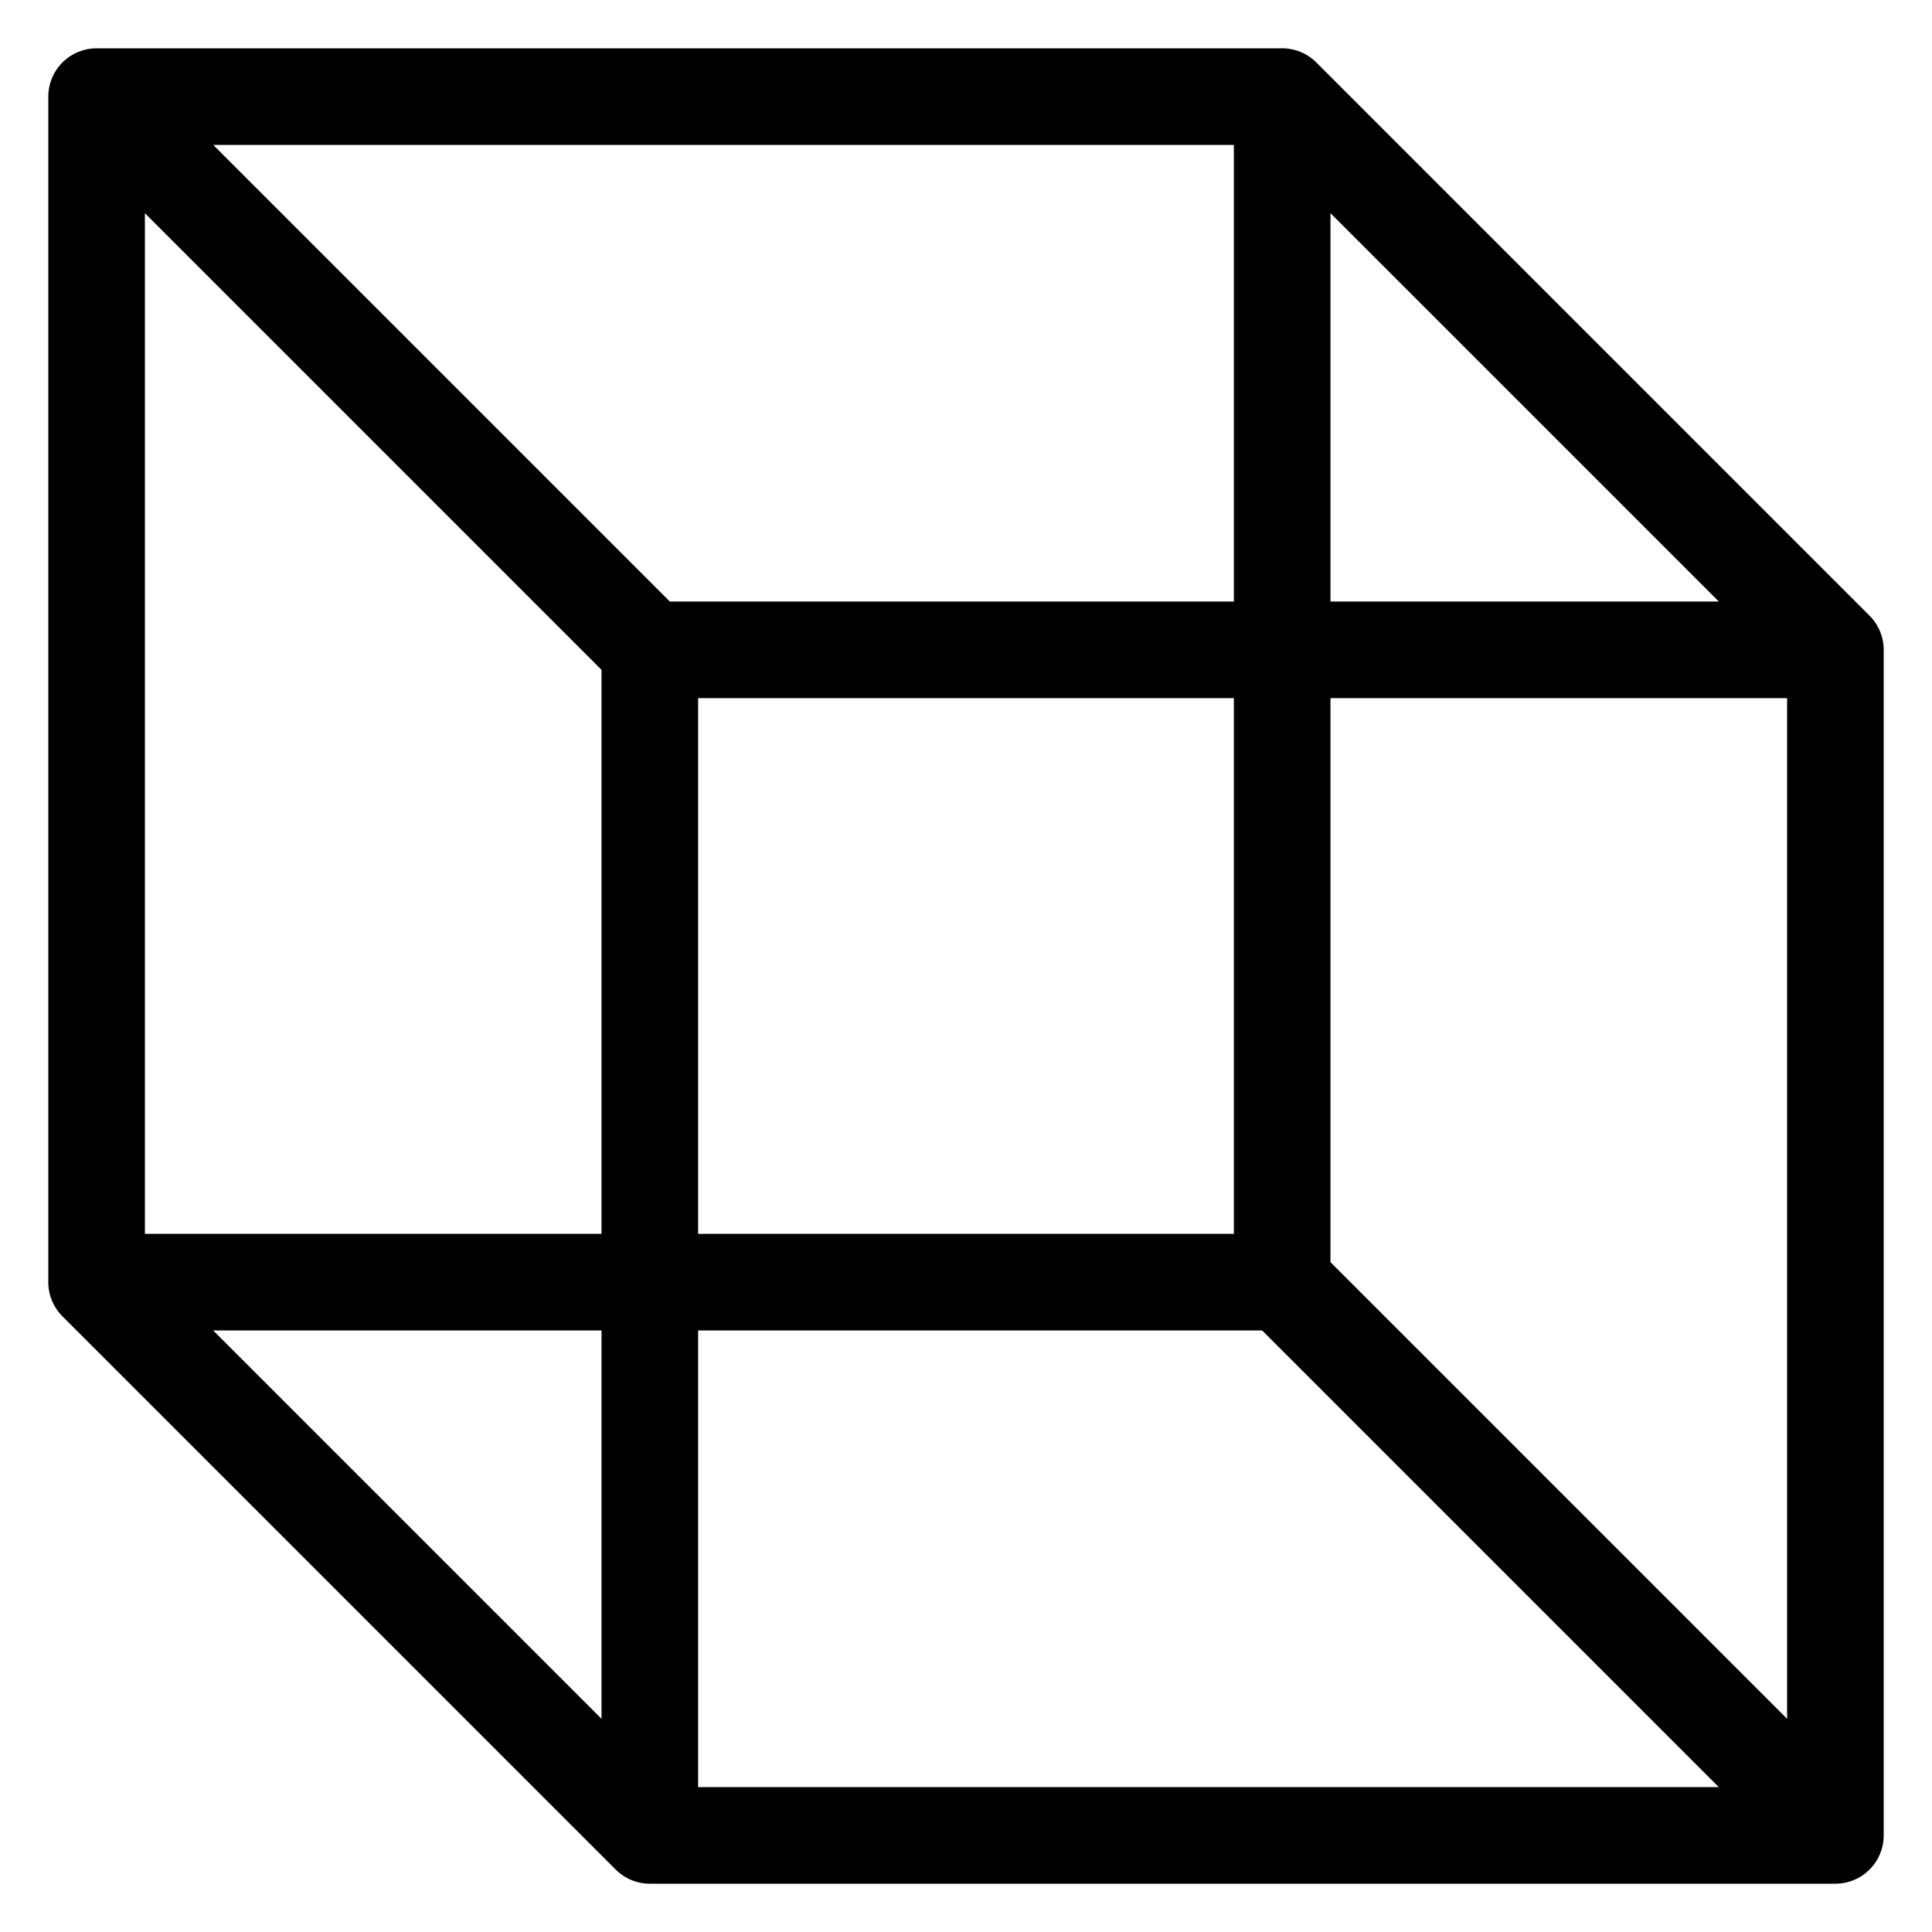
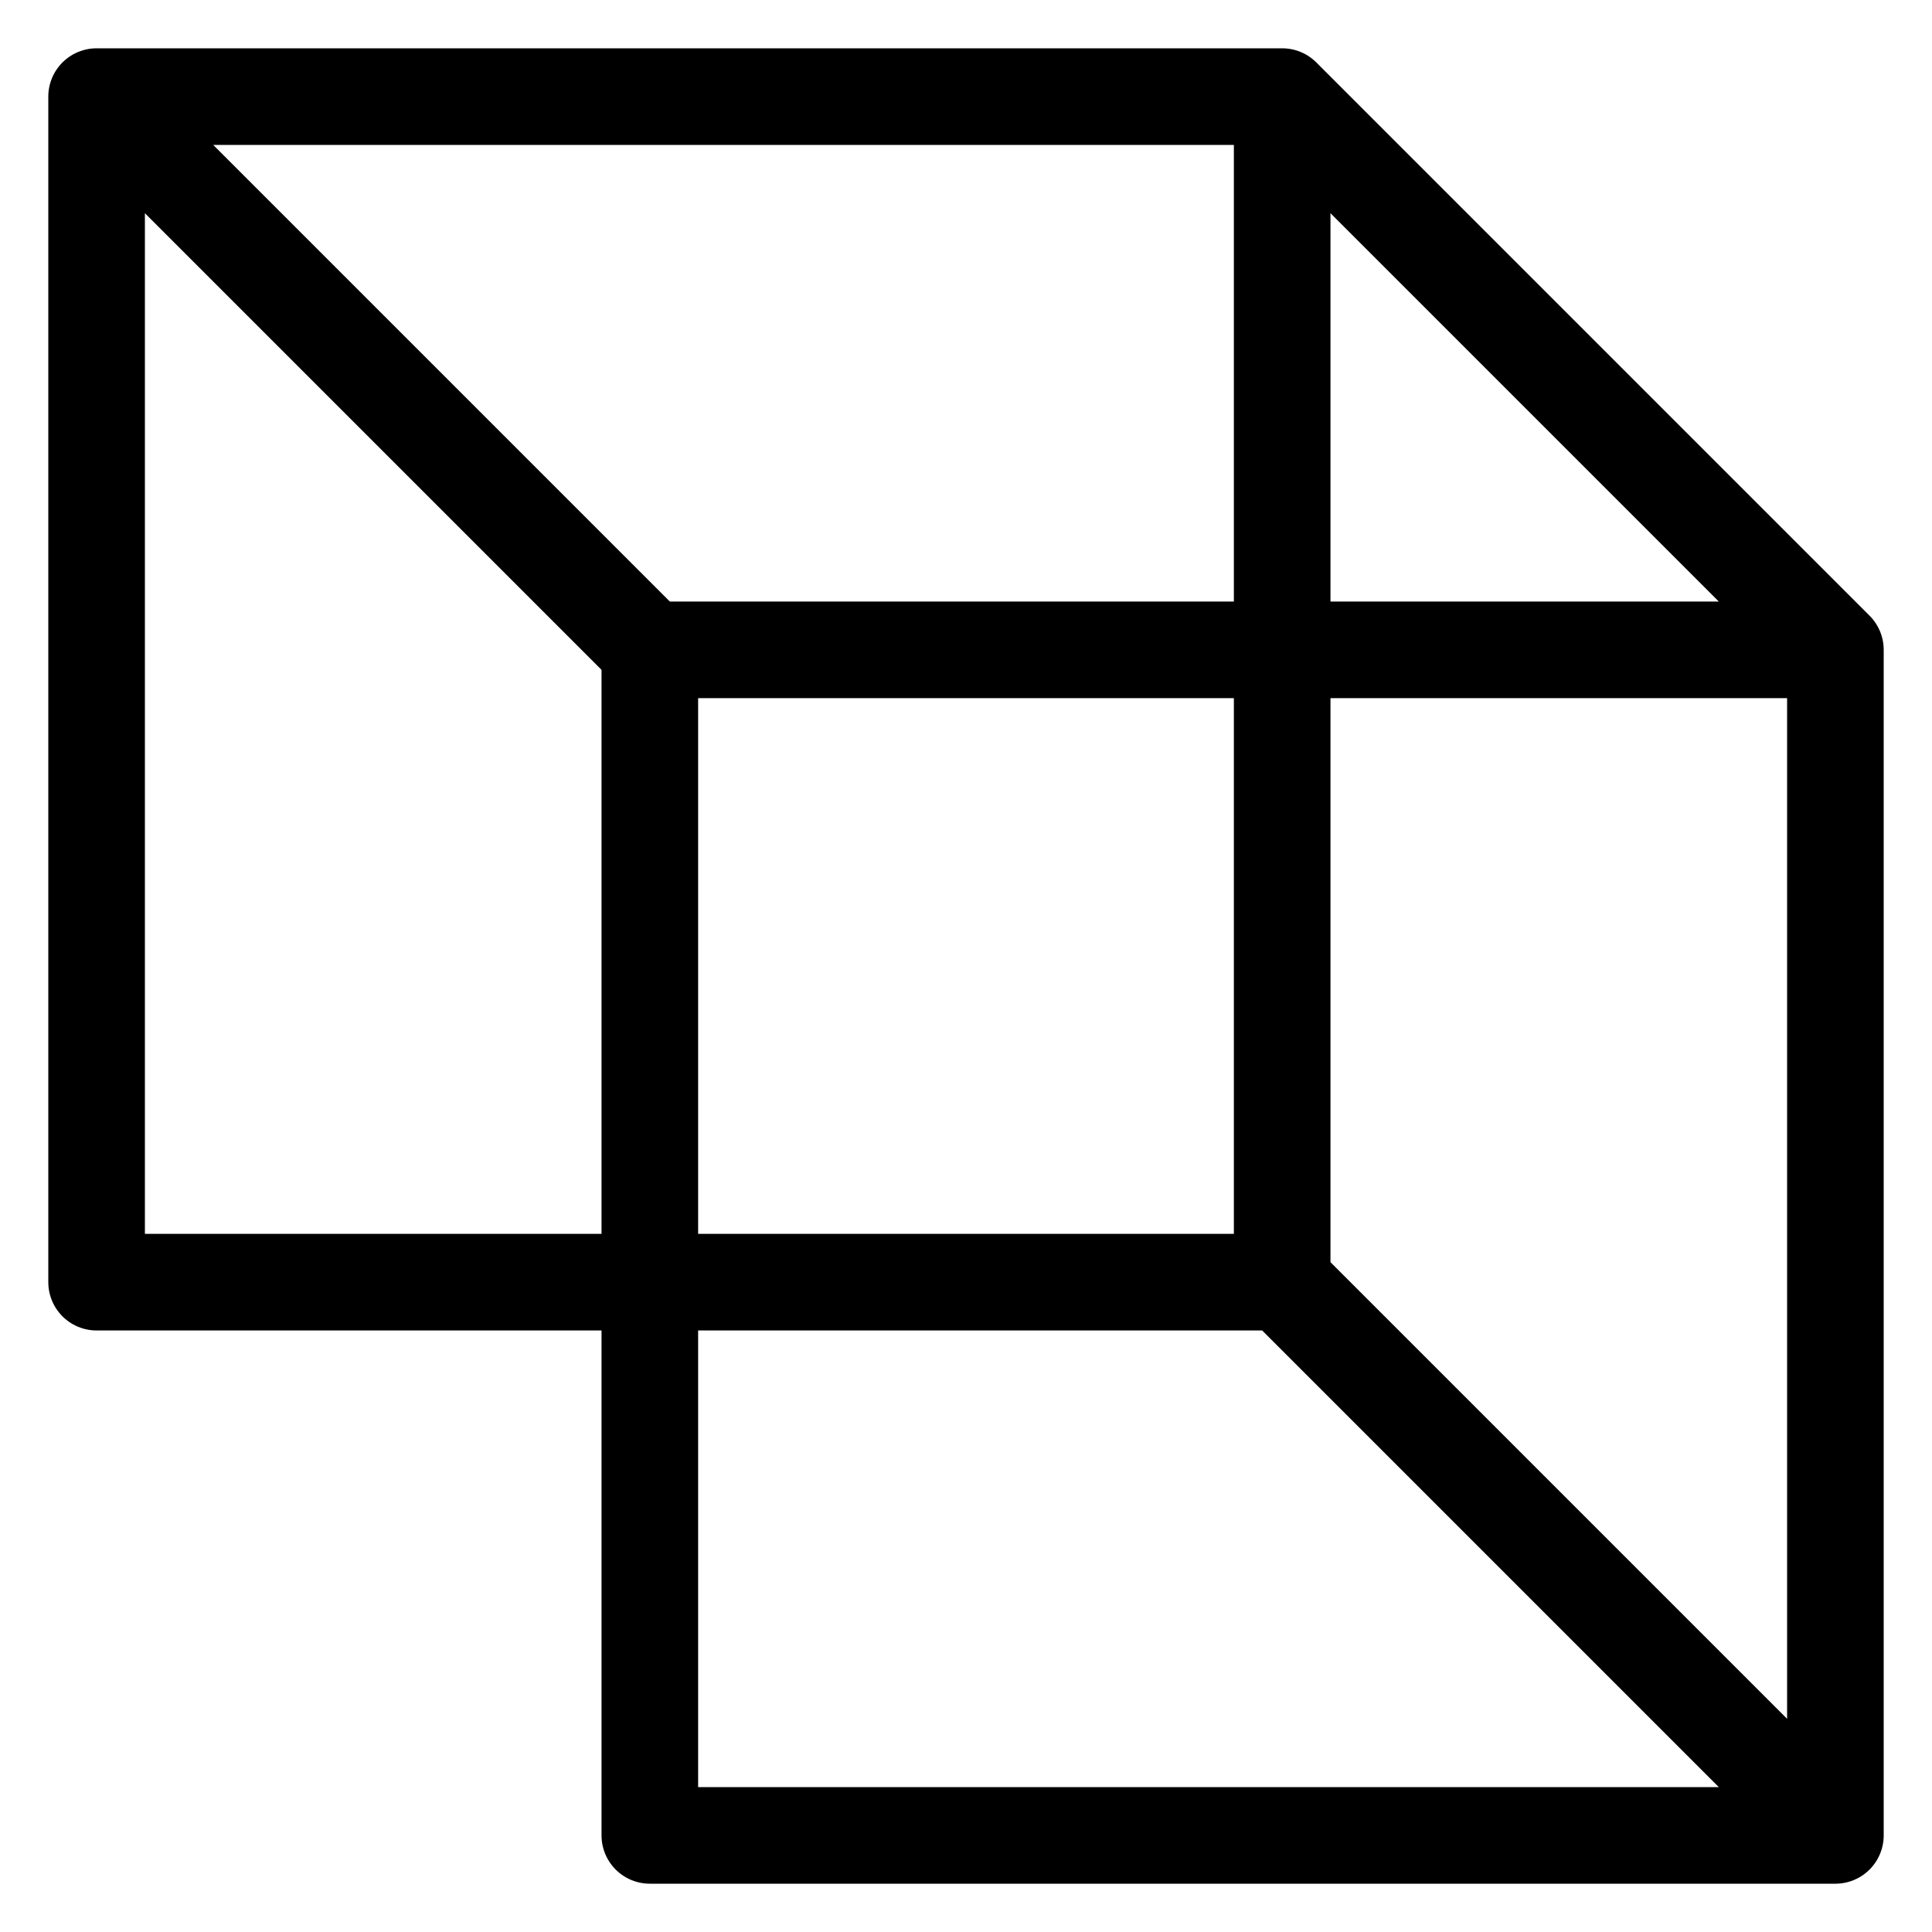
<svg xmlns="http://www.w3.org/2000/svg" width="20" height="20" viewBox="0 0 20 20" fill="none">
-   <path d="M6.727 6.727H19M6.727 6.727V19M6.727 6.727L1 1M19 6.727V19M19 6.727L13.273 1M19 19H6.727M19 19L13.273 13.273M6.727 19L1 13.273M1 1H13.273M1 1V13.273M13.273 1V13.273M13.273 13.273H1" stroke="currentColor" stroke-linecap="round" stroke-linejoin="round" />
+   <path d="M6.727 6.727H19M6.727 6.727V19M6.727 6.727L1 1M19 6.727V19M19 6.727L13.273 1M19 19H6.727M19 19L13.273 13.273L1 13.273M1 1H13.273M1 1V13.273M13.273 1V13.273M13.273 13.273H1" stroke="currentColor" stroke-linecap="round" stroke-linejoin="round" />
</svg>